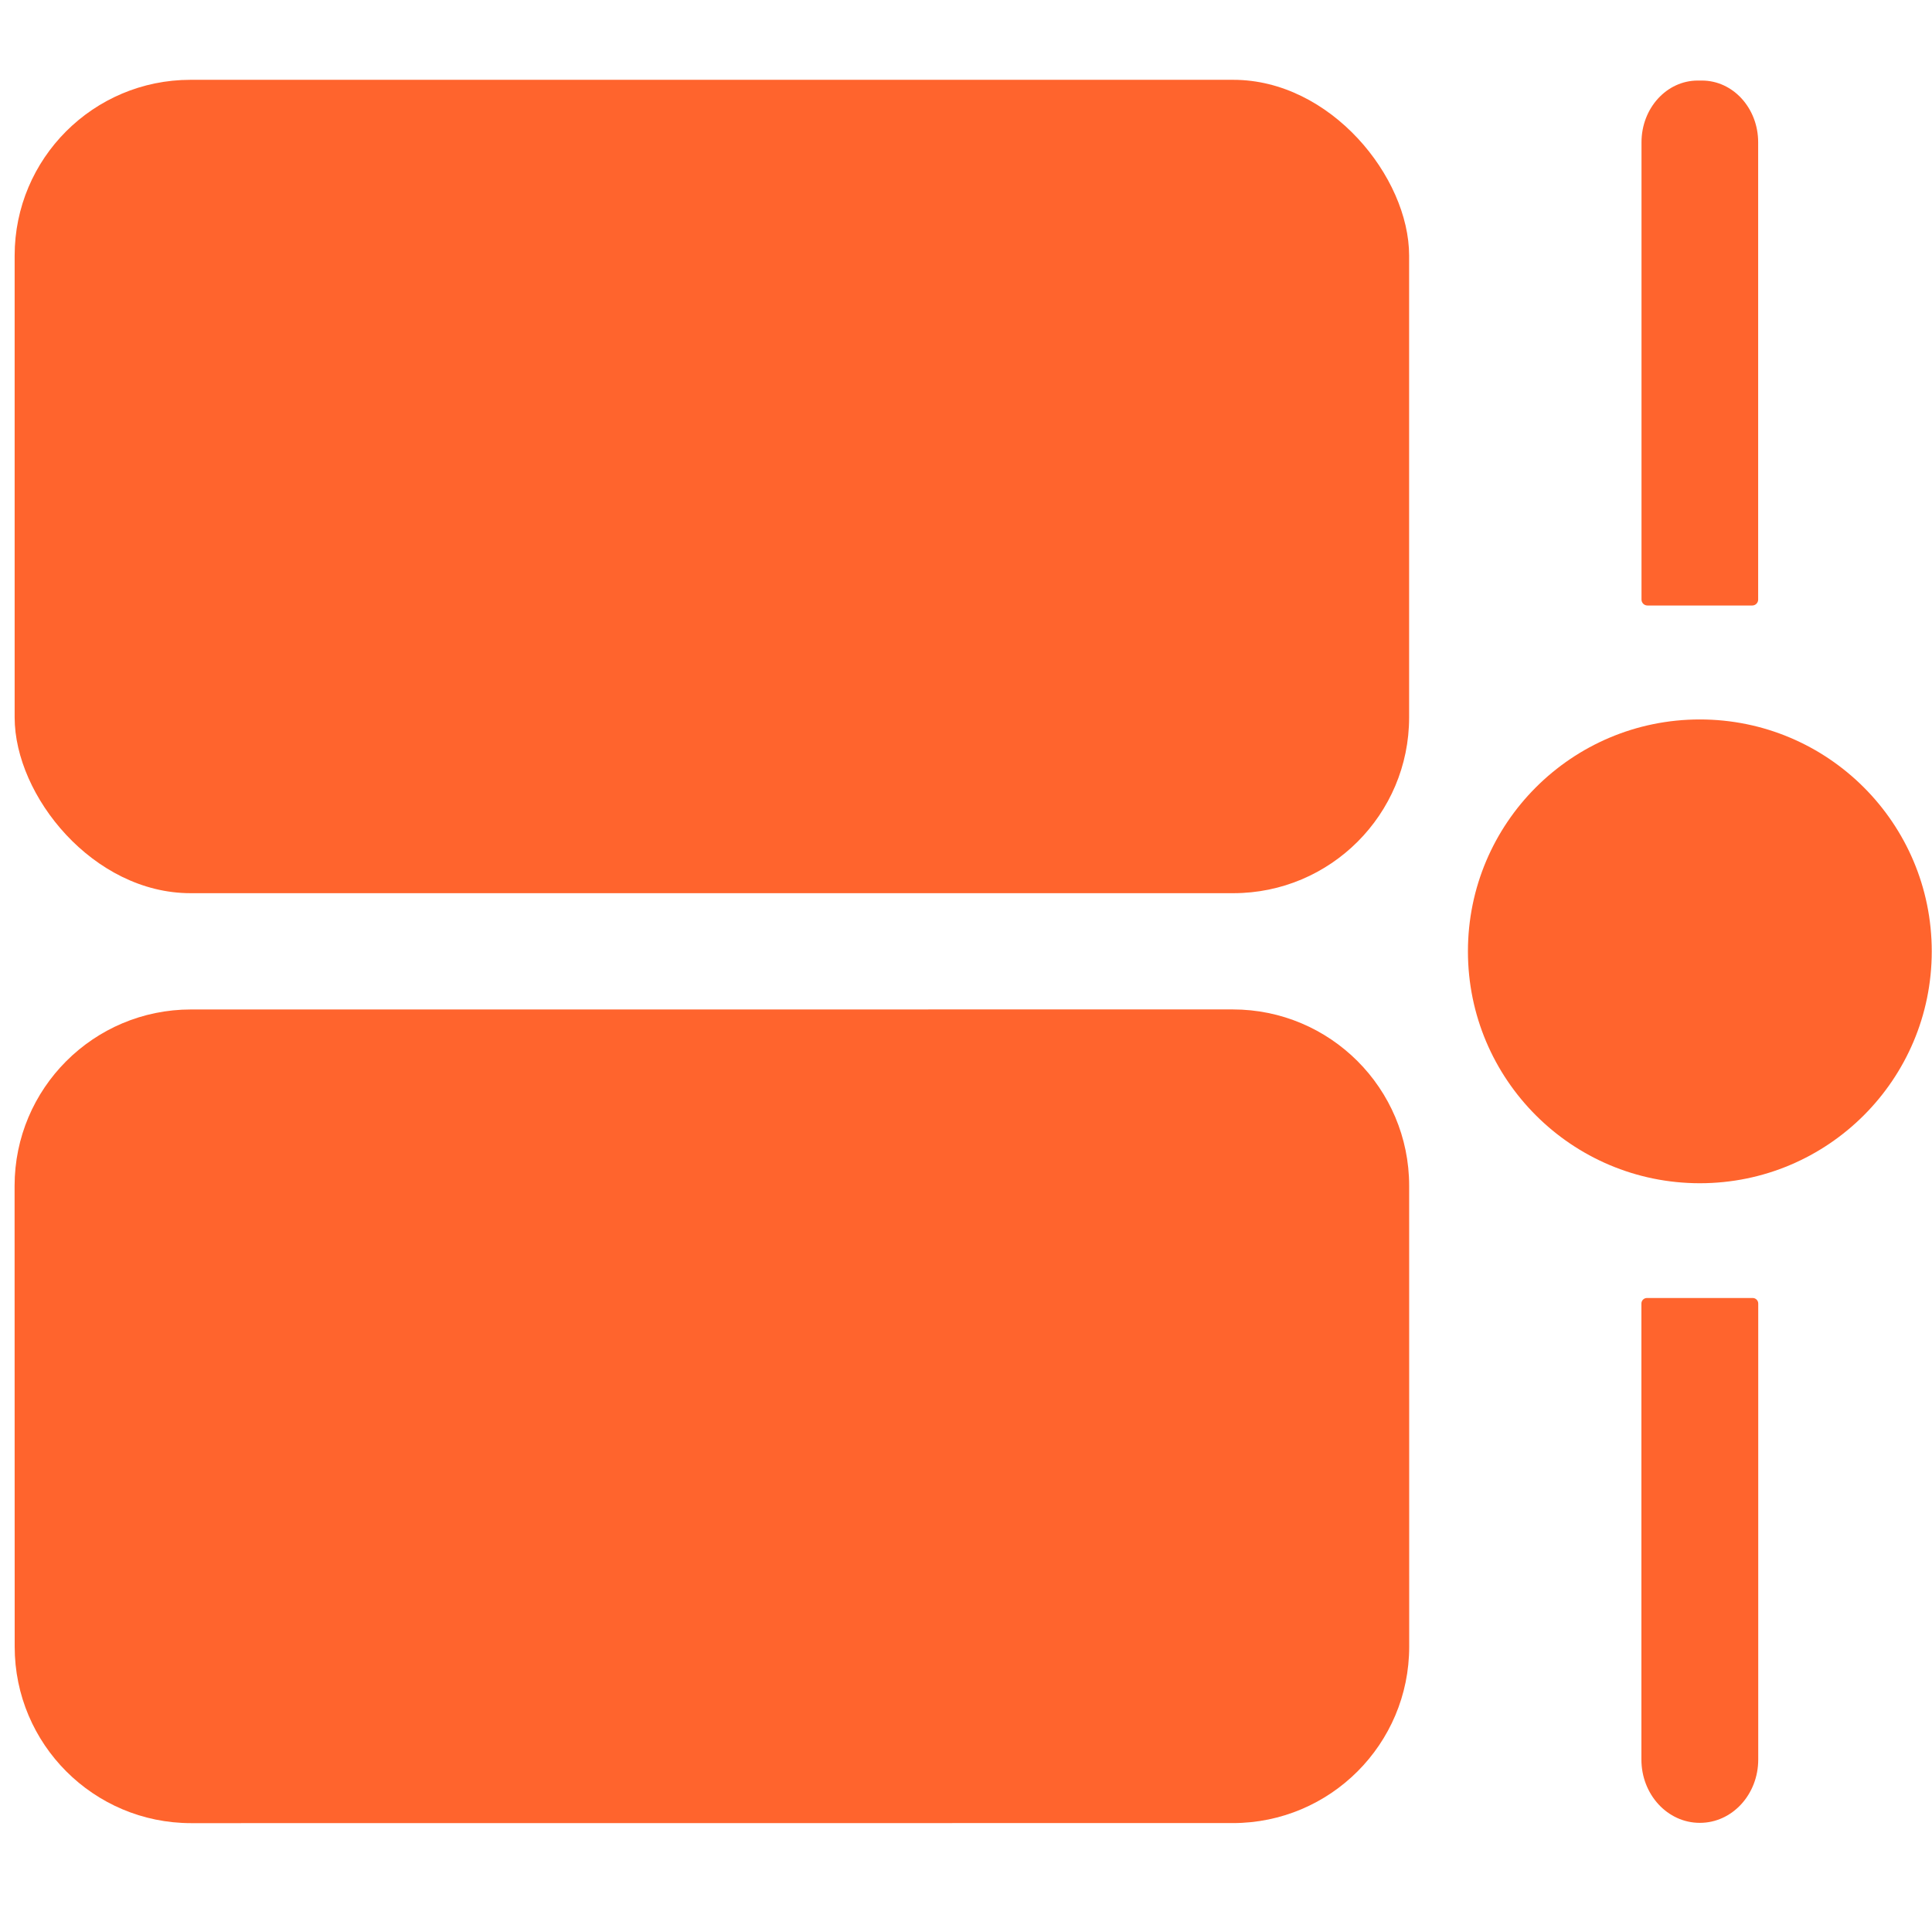
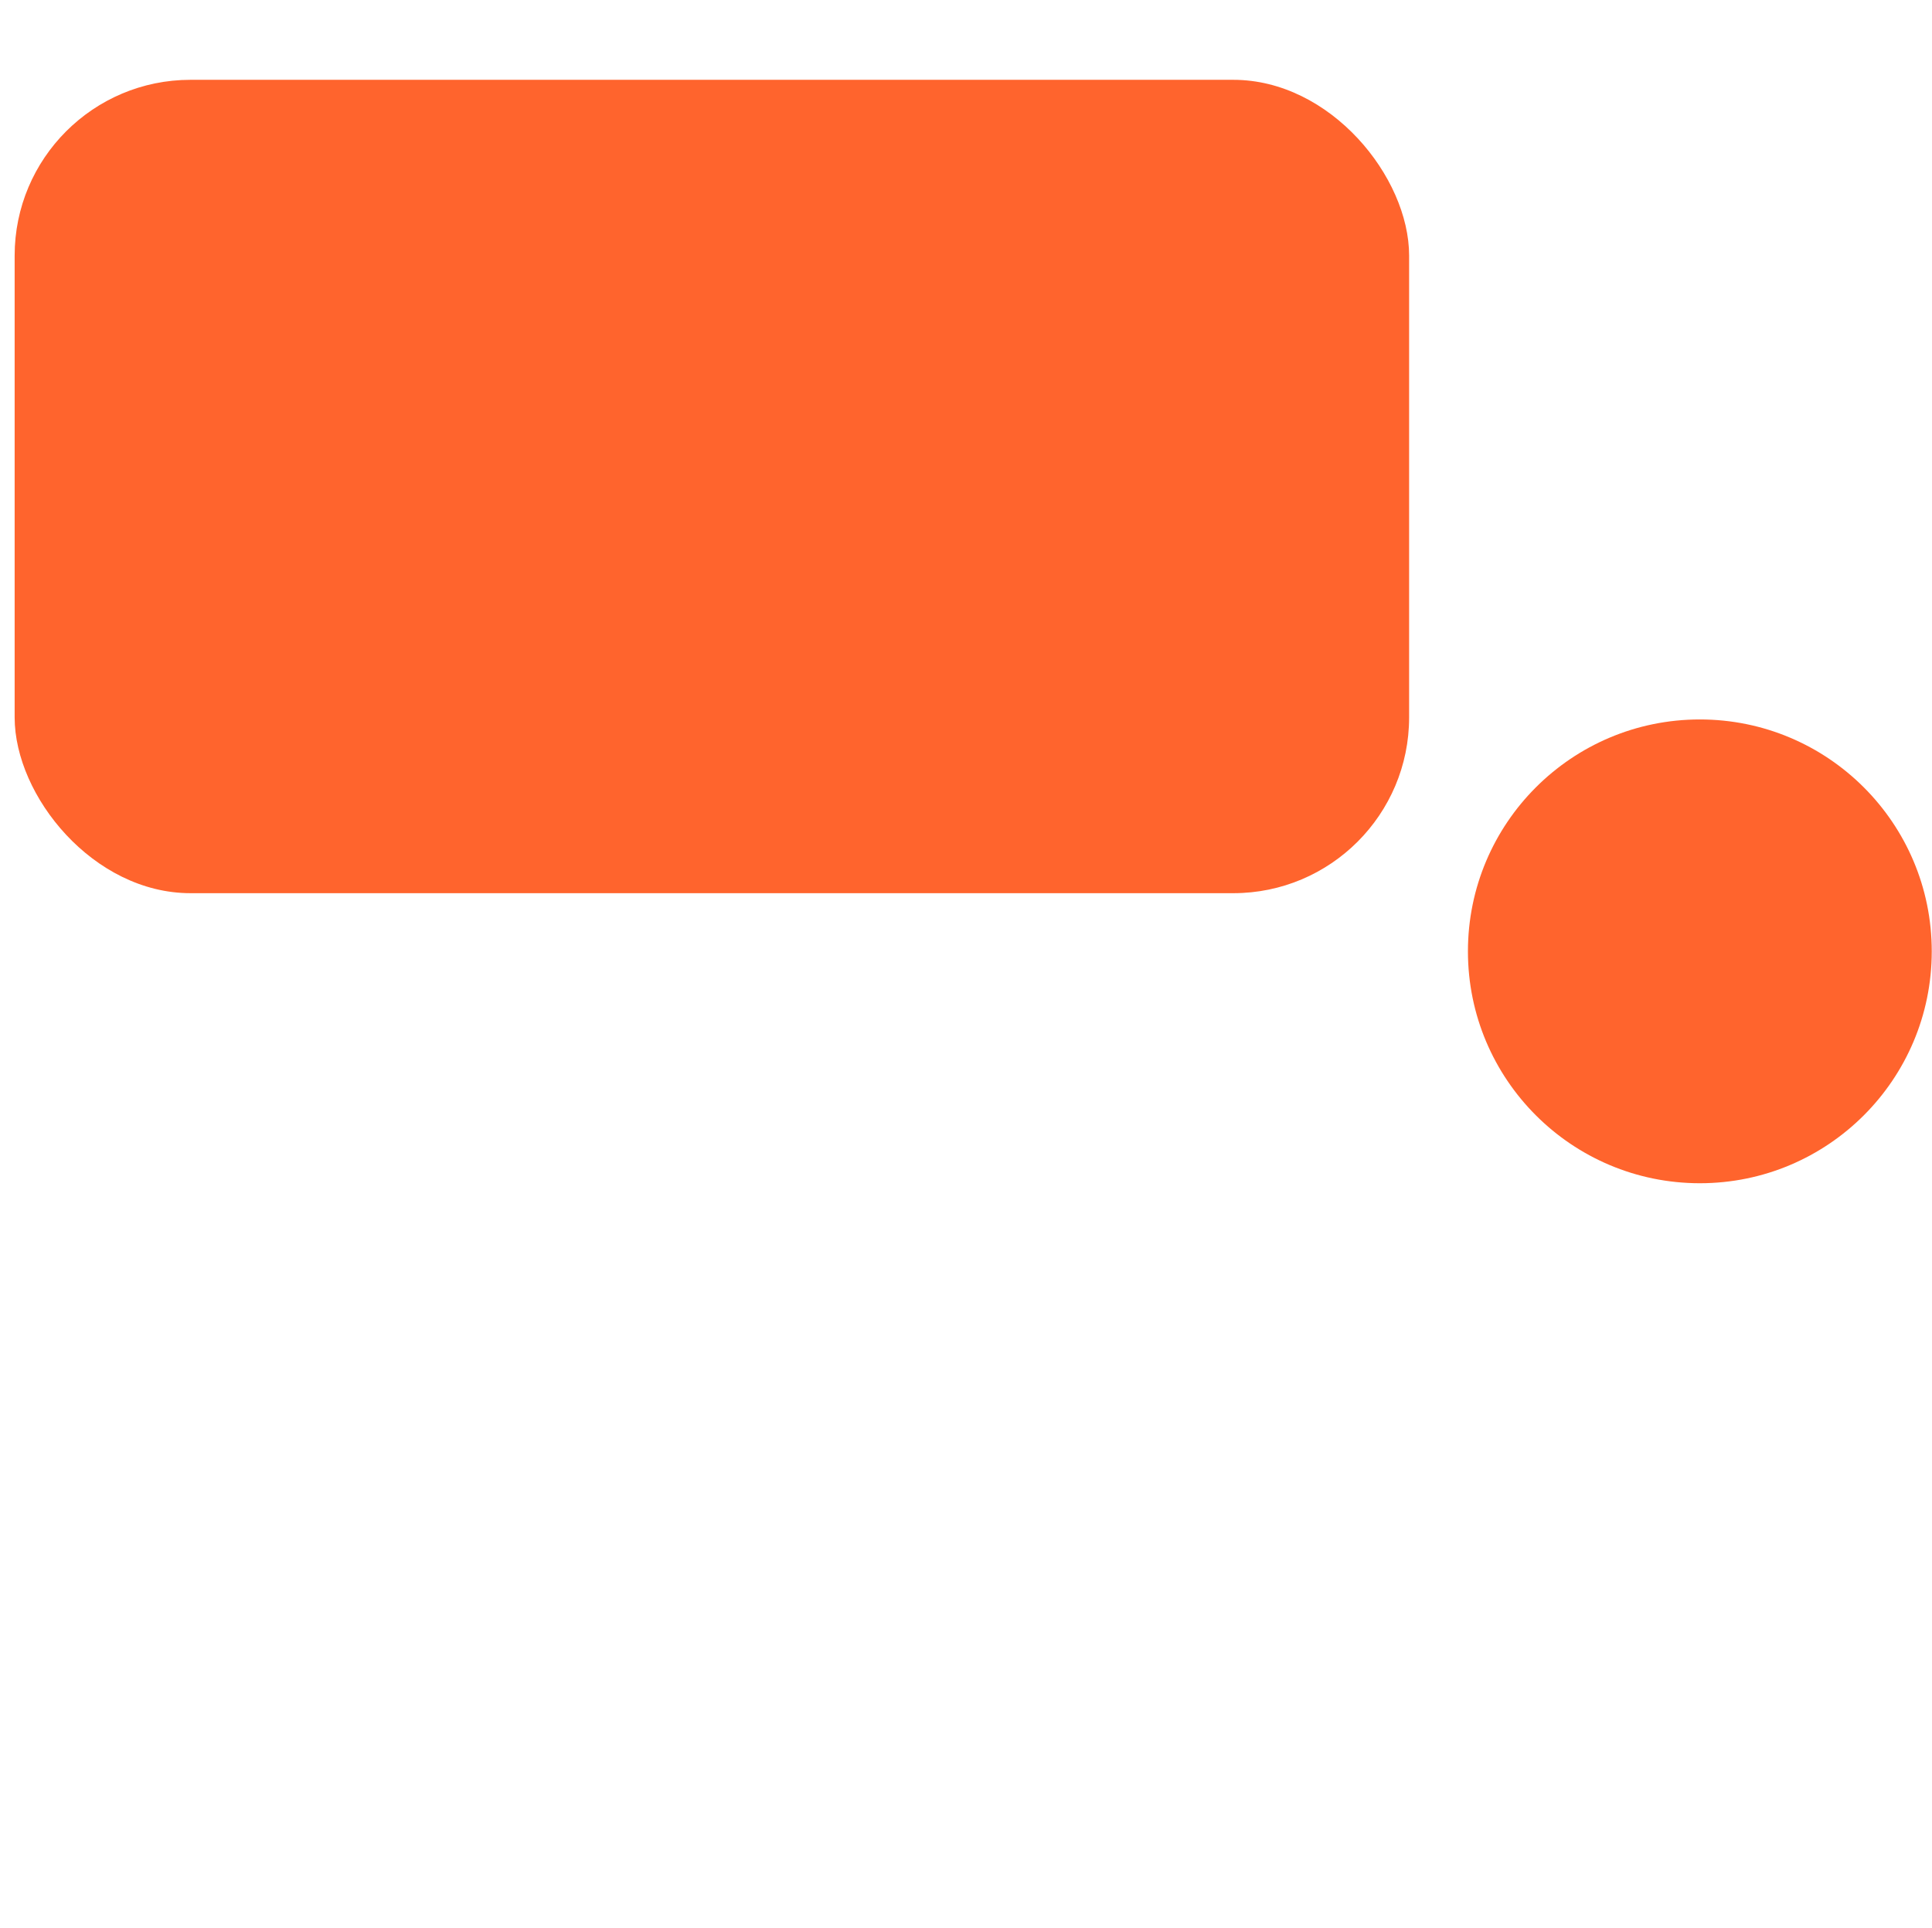
<svg xmlns="http://www.w3.org/2000/svg" id="fluidtimeline" viewBox="0 0 1011.78 1009.56">
  <defs>
    <style>
      .cls-1 {
        fill: #ff642d;
      }
    </style>
  </defs>
  <rect class="cls-1" x="7.67" y="41.8" width="730.28" height="425.99" rx="92.08" ry="92.08" />
-   <path class="cls-1" d="M862.75,317.12c-1.71,0-3.1-1.39-3.1-3.1V74.5c0-17.84,13.18-32.31,29.43-32.31h2.23c16.26,0,29.43,14.47,29.43,32.31h0v239.52c0,1.71-1.39,3.1-3.1,3.1h-54.9Z" />
  <circle class="cls-1" cx="890.2" cy="498.25" r="121.45" />
-   <path class="cls-1" d="M645.61,954.8l-545.53,.04c-51.02,0-92.38-41.36-92.39-92.38l-.05-241.37c0-51.02,41.35-92.39,92.38-92.4h.01l545.55-.02c51.02,0,92.39,41.36,92.39,92.39h0l.02,241.36c0,51.02-41.36,92.39-92.39,92.39h0Z" />
-   <path class="cls-1" d="M917.87,679.8c1.61,0,2.91,1.3,2.91,2.91v238.83c0,18.3-13.67,33.14-30.53,33.14h-.12c-16.86,0-30.53-14.84-30.53-33.14v-238.83c0-1.61,1.3-2.91,2.91-2.91h55.35Z" />
</svg>